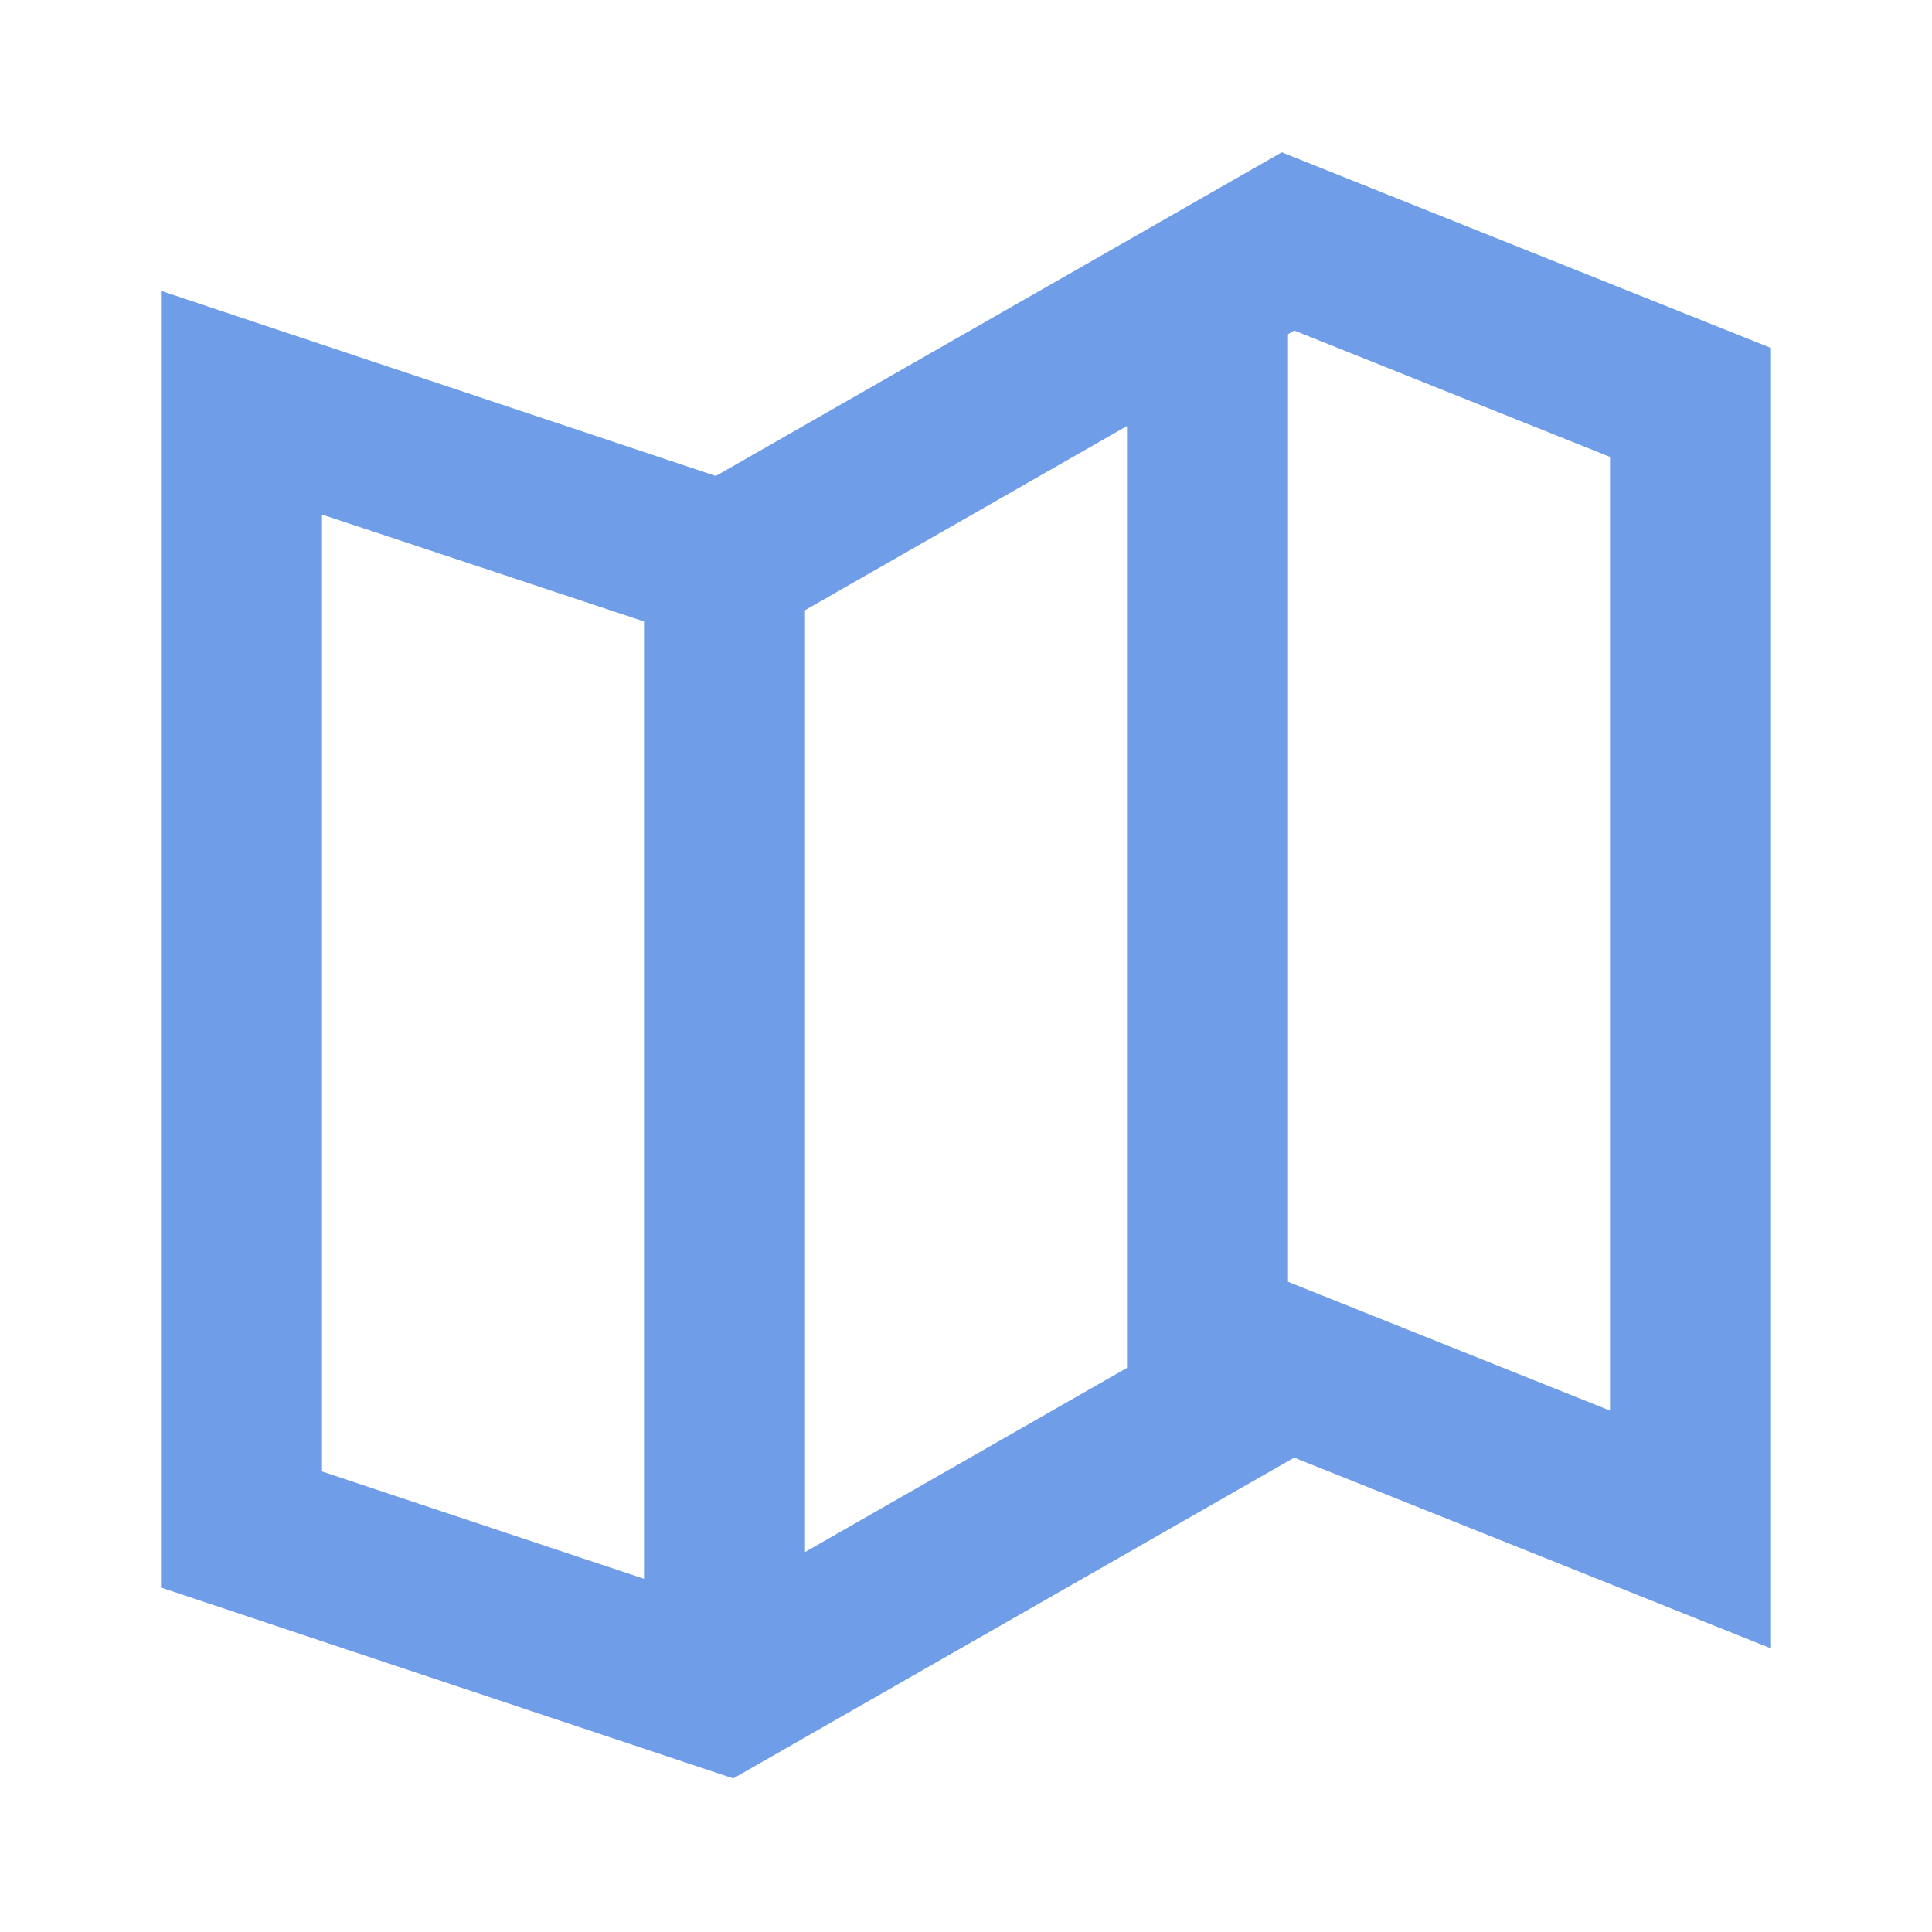
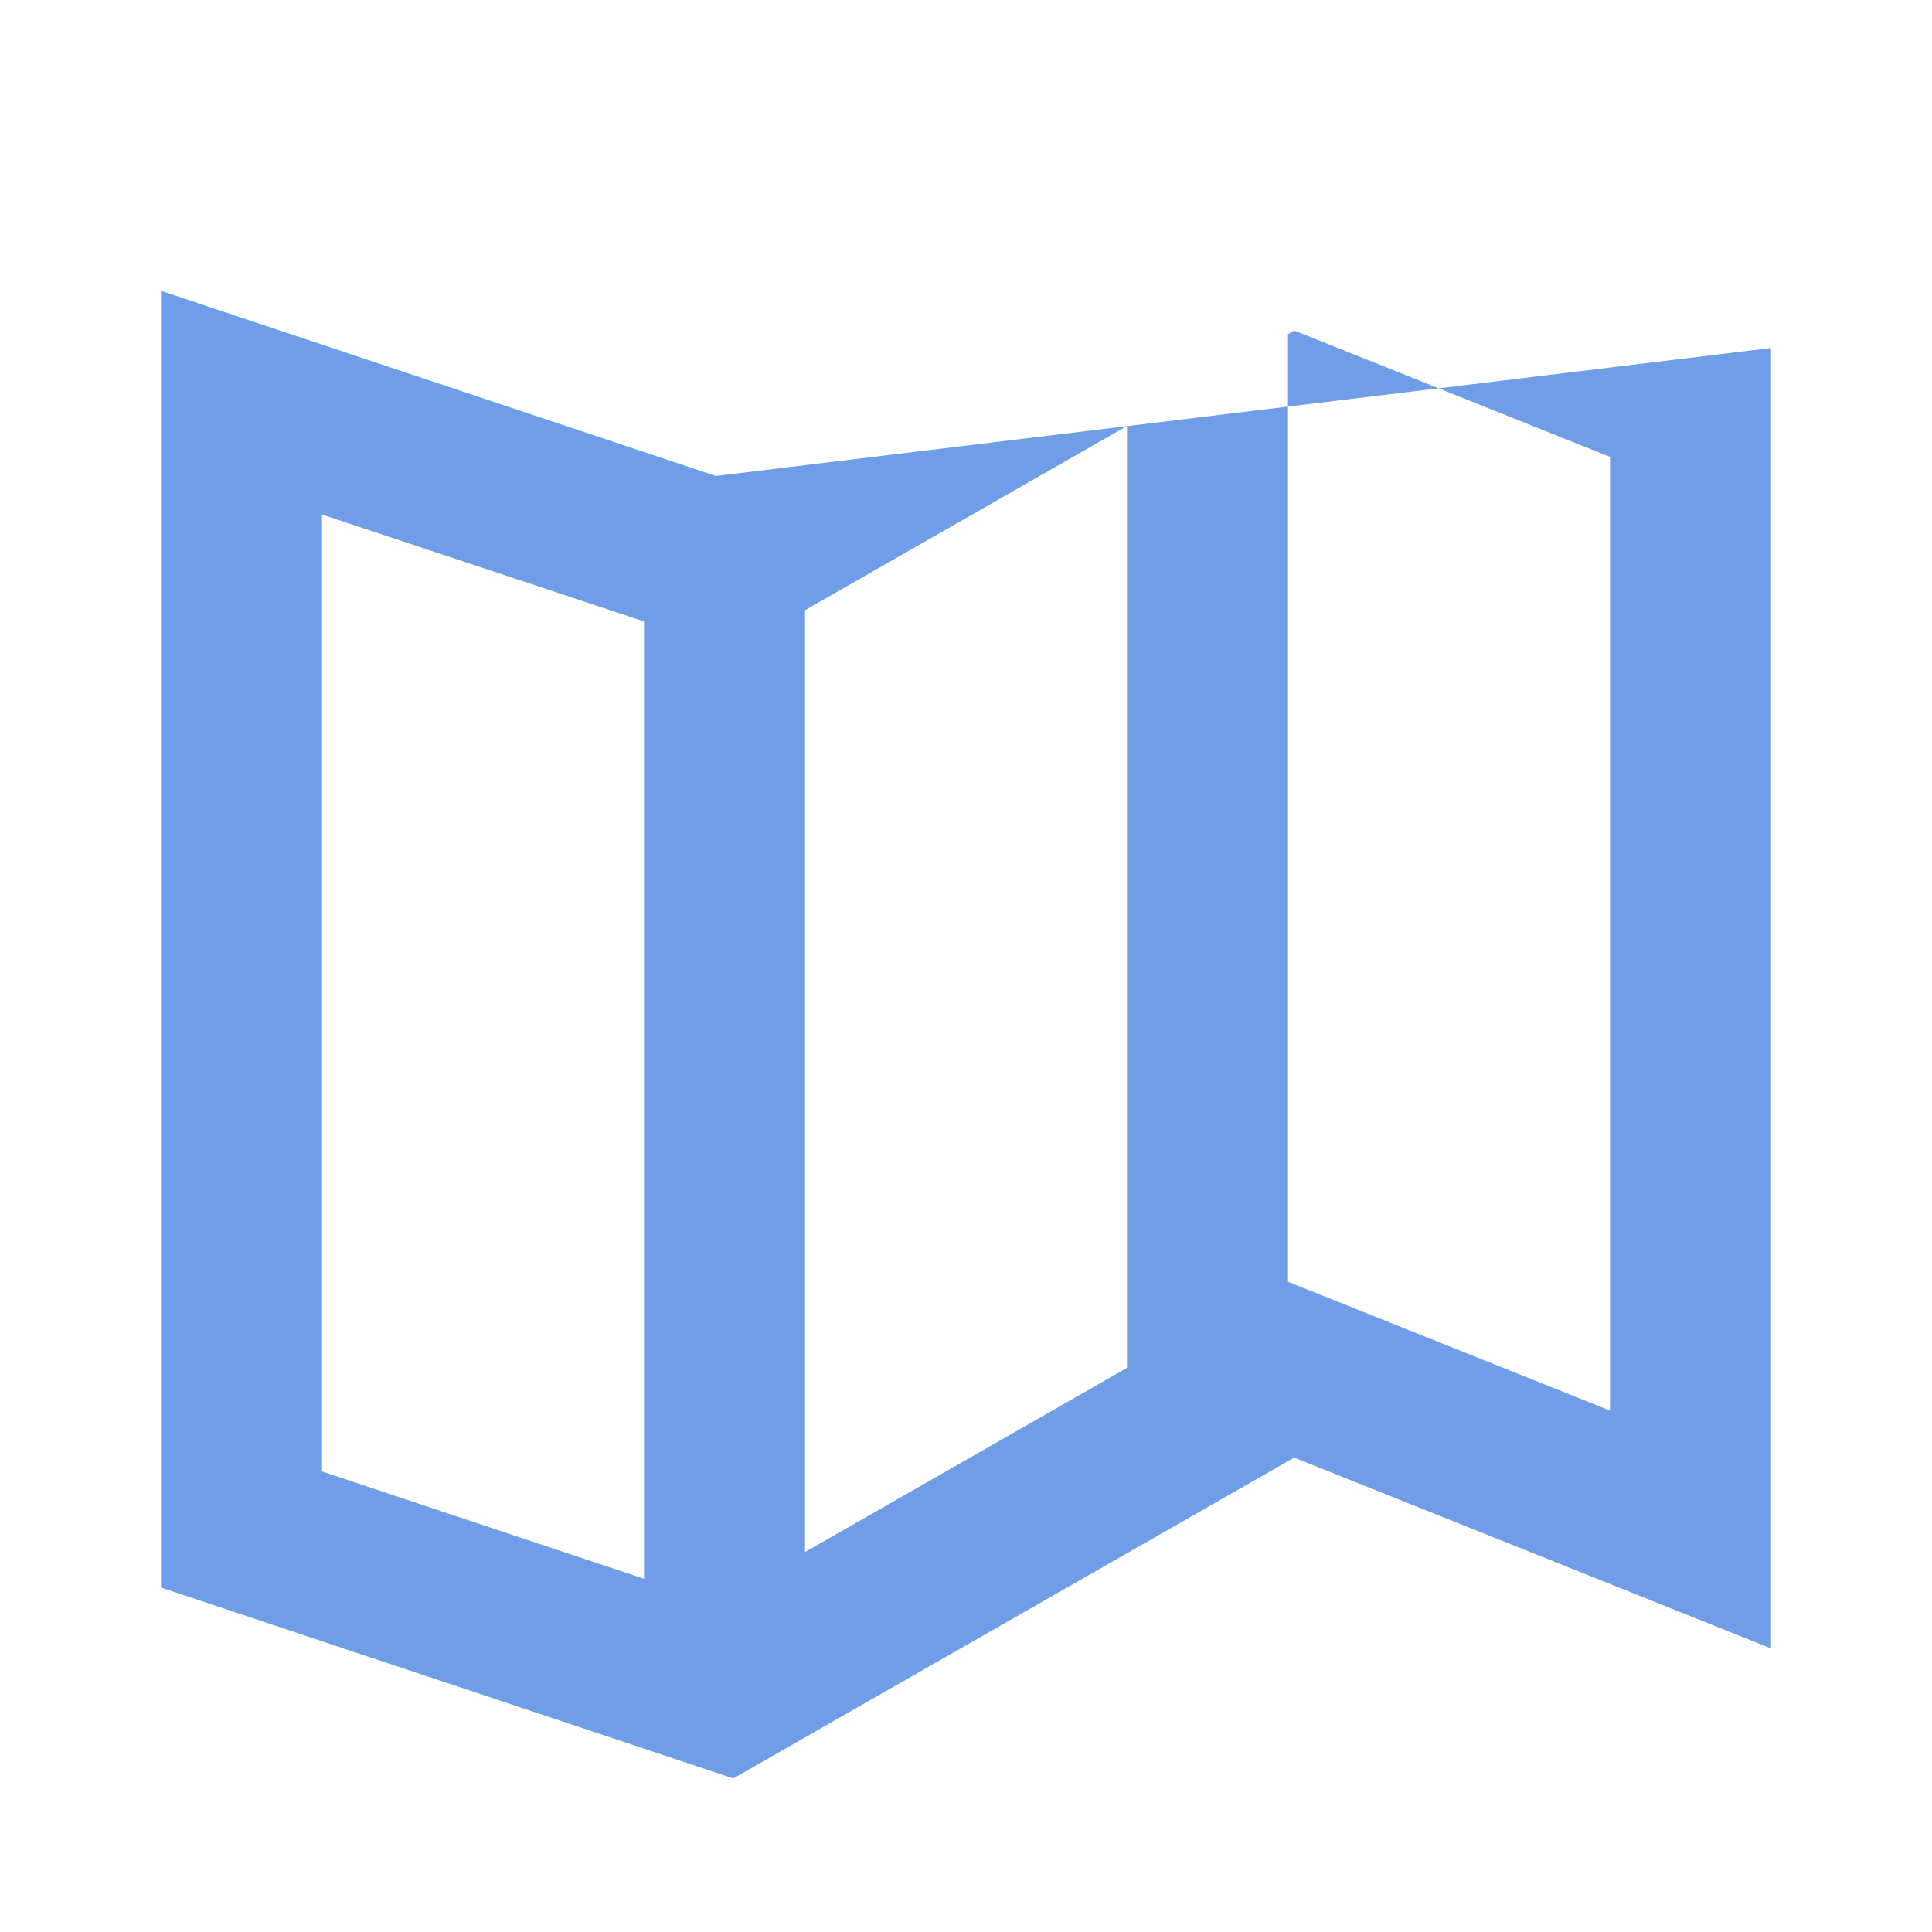
<svg xmlns="http://www.w3.org/2000/svg" width="48" height="48" viewBox="0 0 48 48" fill="none">
  <g id="basic / map">
-     <path id="basic / map_2" d="M18.216 44.184L4 39.442V7.226L17.784 11.826L31.846 3.784L44 8.646V40.954L32.154 36.214L18.218 44.184H18.216ZM8 12.784V36.558L16 39.224V15.44L8 12.784ZM28 10.584L20 15.16V38.56L28 33.984V10.584ZM32.154 8.212L32 8.304V31.846L40 35.046V11.352L32.154 8.212Z" fill="#6F9DE8" />
+     <path id="basic / map_2" d="M18.216 44.184L4 39.442V7.226L17.784 11.826L44 8.646V40.954L32.154 36.214L18.218 44.184H18.216ZM8 12.784V36.558L16 39.224V15.44L8 12.784ZM28 10.584L20 15.16V38.56L28 33.984V10.584ZM32.154 8.212L32 8.304V31.846L40 35.046V11.352L32.154 8.212Z" fill="#6F9DE8" />
  </g>
</svg>